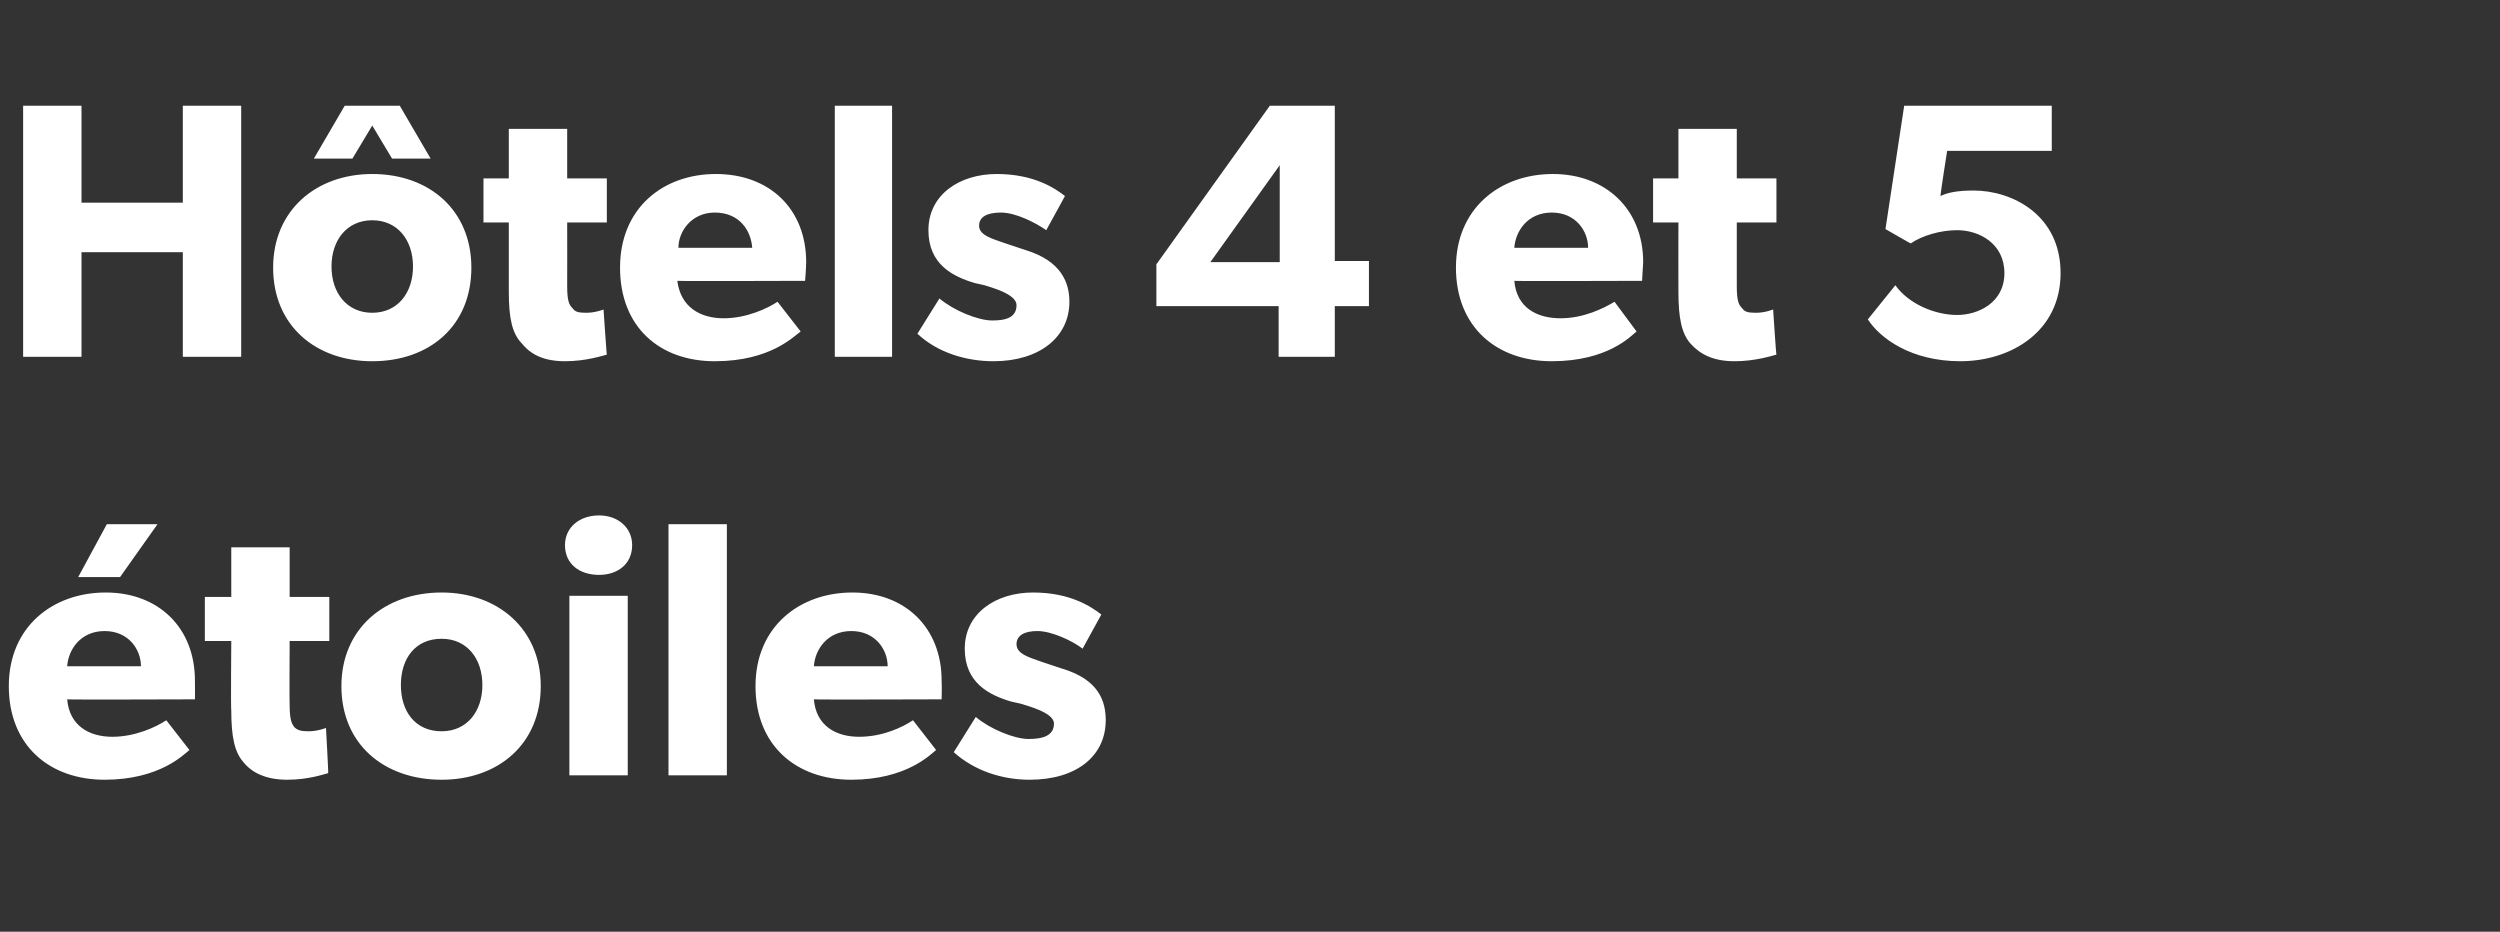
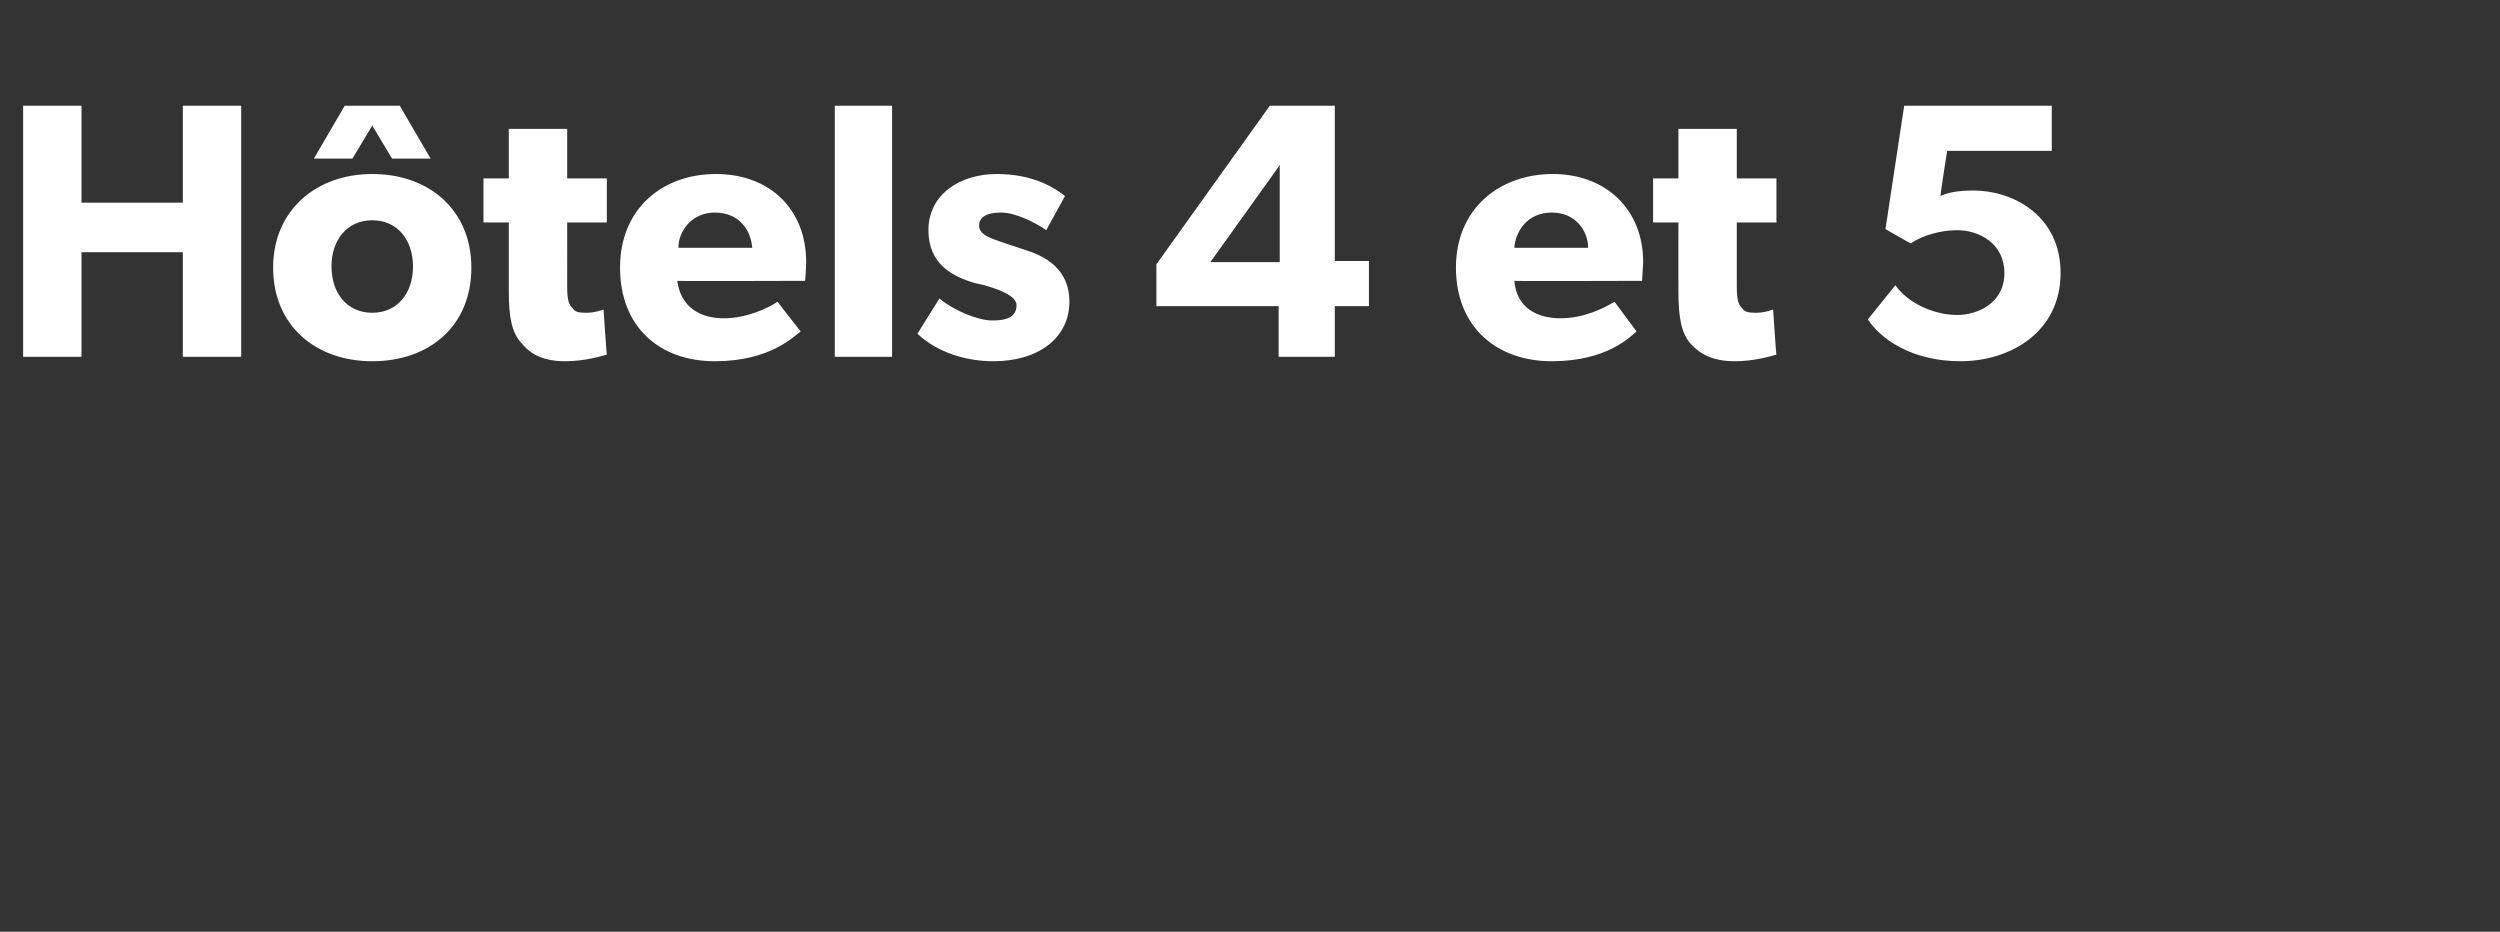
<svg xmlns="http://www.w3.org/2000/svg" version="1.1" width="227px" height="84.6px" viewBox="0 -6 227 84.6" style="top:-6px">
  <rect x="0" y="-6" width="227" height="84.6" fill="#333333" stroke="none" />
  <desc>H tels 4 et 5 toiles</desc>
  <defs />
  <g id="Polygon12161">
-     <path d="m14.3 41.6l-3.4 4.8l-3.8 0l2.6-4.8l4.6 0zm-4.8 23.2c-5 0-8.7-3.1-8.7-8.5c0-5.4 4-8.5 8.8-8.5c4.8 0 8.1 3.2 8.1 8c.02.78 0 1.7 0 1.7c0 0-11.63.04-11.6 0c.2 2.4 2 3.4 4.1 3.4c2.1 0 4-.9 4.9-1.5c0 0 2.1 2.7 2.1 2.7c-.5.4-2.7 2.7-7.7 2.7zm0-13.5c-2.2 0-3.3 1.7-3.4 3.2c0 0 6.7 0 6.7 0c0-1.5-1.1-3.2-3.3-3.2zm16.6 13.5c-1.9 0-3.2-.6-4-1.6c-.8-.9-1.1-2.3-1.1-4.7c-.05-.04 0-6.3 0-6.3l-2.4 0l0-4l2.4 0l0-4.5l5.3 0l0 4.5l3.6 0l0 4l-3.6 0c0 0-.03 5.8 0 5.8c0 1.4.2 1.7.4 2c.3.3.6.4 1.3.4c.81.01 1.6-.3 1.6-.3c0 0 .23 4.13.2 4.1c-.4.1-1.8.6-3.7.6zm14-17c5.1 0 9 3.3 9 8.5c0 5.3-3.9 8.5-9 8.5c-5.2 0-9.1-3.2-9.1-8.5c0-5.2 3.9-8.5 9.1-8.5zm3.7 8.4c0-2.4-1.4-4.2-3.7-4.2c-2.4 0-3.7 1.8-3.7 4.2c0 2.4 1.3 4.2 3.7 4.2c2.3 0 3.7-1.8 3.7-4.2zm10.6-15.4c1.7 0 3 1.1 3 2.7c0 1.7-1.3 2.7-3 2.7c-1.8 0-3.1-1-3.1-2.7c0-1.6 1.3-2.7 3.1-2.7zm2.6 7.3l0 16.3l-5.3 0l0-16.3l5.3 0zm9-6.5l0 22.8l-5.3 0l0-22.8l5.3 0zm11.3 23.2c-5 0-8.7-3.1-8.7-8.5c0-5.4 4-8.5 8.8-8.5c4.8 0 8.1 3.2 8.1 8c.03.78 0 1.7 0 1.7c0 0-11.61.04-11.6 0c.2 2.4 2 3.4 4.1 3.4c2.2 0 4-.9 4.9-1.5c0 0 2.1 2.7 2.1 2.7c-.5.4-2.7 2.7-7.7 2.7zm0-13.5c-2.2 0-3.3 1.7-3.4 3.2c0 0 6.7 0 6.7 0c0-1.5-1.1-3.2-3.3-3.2zm16.1 9.8c1.3 0 2.3-.3 2.3-1.4c0-1-2.4-1.6-3-1.8c0 0-.9-.2-.9-.2c-2-.6-4.2-1.7-4.2-4.8c0-3.2 2.8-5.1 6.2-5.1c3.4 0 5.3 1.3 6.2 2c0 0-1.7 3.1-1.7 3.1c-.9-.7-2.8-1.6-4.1-1.6c-1.2 0-1.9.4-1.9 1.2c0 .9 1.2 1.2 2.3 1.6c0 0 1.8.6 1.8.6c3.4 1 4 3 4 4.7c0 3.2-2.6 5.4-6.9 5.4c-2.5 0-5-.8-6.9-2.5c0 0 2-3.2 2-3.2c1.3 1.1 3.5 2 4.8 2z" stroke="none" fill="#fff" />
-   </g>
+     </g>
  <g id="Polygon12160">
    <path d="m2.1 3.6l5.3 0l0 8.8l9.2 0l0-8.8l5.3 0l0 22.8l-5.3 0l0-9.5l-9.2 0l0 9.5l-5.3 0l0-22.8zm34.2 0l2.8 4.8l-3.5 0l-1.8-3l-1.8 3l-3.5 0l2.8-4.8l5 0zm-2.5 6.2c5.2 0 9 3.3 9 8.5c0 5.3-3.8 8.5-9 8.5c-5.1 0-9-3.2-9-8.5c0-5.2 3.9-8.5 9-8.5zm3.7 8.4c0-2.4-1.4-4.2-3.7-4.2c-2.3 0-3.7 1.8-3.7 4.2c0 2.4 1.4 4.2 3.7 4.2c2.3 0 3.7-1.8 3.7-4.2zm13.8 8.6c-1.9 0-3.1-.6-3.9-1.6c-.9-.9-1.2-2.3-1.2-4.7c0-.04 0-6.3 0-6.3l-2.3 0l0-4l2.3 0l0-4.5l5.3 0l0 4.5l3.6 0l0 4l-3.6 0c0 0 .01 5.8 0 5.8c0 1.4.2 1.7.5 2c.2.3.5.4 1.2.4c.85.01 1.6-.3 1.6-.3c0 0 .28 4.13.3 4.1c-.4.1-1.9.6-3.8.6zm13.6 0c-5 0-8.6-3.1-8.6-8.5c0-5.4 3.9-8.5 8.7-8.5c4.9 0 8.2 3.2 8.2 8c-.01.78-.1 1.7-.1 1.7c0 0-11.56.04-11.6 0c.3 2.4 2.1 3.4 4.2 3.4c2.1 0 4-.9 4.9-1.5c0 0 2.1 2.7 2.1 2.7c-.6.4-2.7 2.7-7.8 2.7zm0-13.5c-2.1 0-3.3 1.7-3.3 3.2c0 0 6.7 0 6.7 0c-.1-1.5-1.1-3.2-3.4-3.2zm16.1-9.7l0 22.8l-5.2 0l0-22.8l5.2 0zm9.1 19.5c1.3 0 2.2-.3 2.2-1.4c0-1-2.3-1.6-2.9-1.8c0 0-.9-.2-.9-.2c-2-.6-4.2-1.7-4.2-4.8c0-3.2 2.8-5.1 6.2-5.1c3.4 0 5.3 1.3 6.2 2c0 0-1.7 3.1-1.7 3.1c-1-.7-2.8-1.6-4.1-1.6c-1.3 0-2 .4-2 1.2c0 .9 1.3 1.2 2.4 1.6c0 0 1.8.6 1.8.6c3.3 1 4 3 4 4.7c0 3.2-2.7 5.4-6.9 5.4c-2.5 0-5.1-.8-6.9-2.5c0 0 2-3.2 2-3.2c1.3 1.1 3.5 2 4.8 2zm25.2-19.5l5.9 0l0 14.1l3.1 0l0 4.1l-3.1 0l0 4.6l-5.1 0l0-4.6l-11.1 0l0-3.8l10.3-14.4zm.9 5.4l-6.3 8.8l6.3 0l0-8.8zm24.7 17.8c-5 0-8.7-3.1-8.7-8.5c0-5.4 4-8.5 8.8-8.5c4.8 0 8.2 3.2 8.2 8c-.04.78-.1 1.7-.1 1.7c0 0-11.59.04-11.6 0c.2 2.4 2 3.4 4.2 3.4c2.1 0 3.9-.9 4.9-1.5c0 0 2 2.7 2 2.7c-.5.4-2.6 2.7-7.7 2.7zm0-13.5c-2.2 0-3.3 1.7-3.4 3.2c0 0 6.7 0 6.7 0c0-1.5-1.1-3.2-3.3-3.2zm16.6 13.5c-1.9 0-3.1-.6-4-1.6c-.8-.9-1.1-2.3-1.1-4.7c-.01-.04 0-6.3 0-6.3l-2.3 0l0-4l2.3 0l0-4.5l5.3 0l0 4.5l3.6 0l0 4l-3.6 0c0 0 0 5.8 0 5.8c0 1.4.2 1.7.5 2c.2.3.5.4 1.2.4c.85.01 1.6-.3 1.6-.3c0 0 .27 4.13.3 4.1c-.4.1-1.9.6-3.8.6zm20.2-4.2c1.9 0 4.3-1.1 4.3-3.8c0-2.7-2.3-3.9-4.3-3.9c-1.5 0-3.2.5-4.2 1.2c.01.04-2.3-1.3-2.3-1.3l1.7-11.2l13.4 0l0 4.1l-9.5 0c0 0-.65 4.11-.6 4.1c.6-.3 1.5-.5 3-.5c3.5 0 7.9 2.2 7.9 7.5c0 5.3-4.5 8-9.1 8c-4.5 0-7.3-2.1-8.4-3.8c0 0 2.5-3.1 2.5-3.1c1.2 1.7 3.6 2.7 5.6 2.7z" stroke="none" fill="#fff" />
  </g>
</svg>